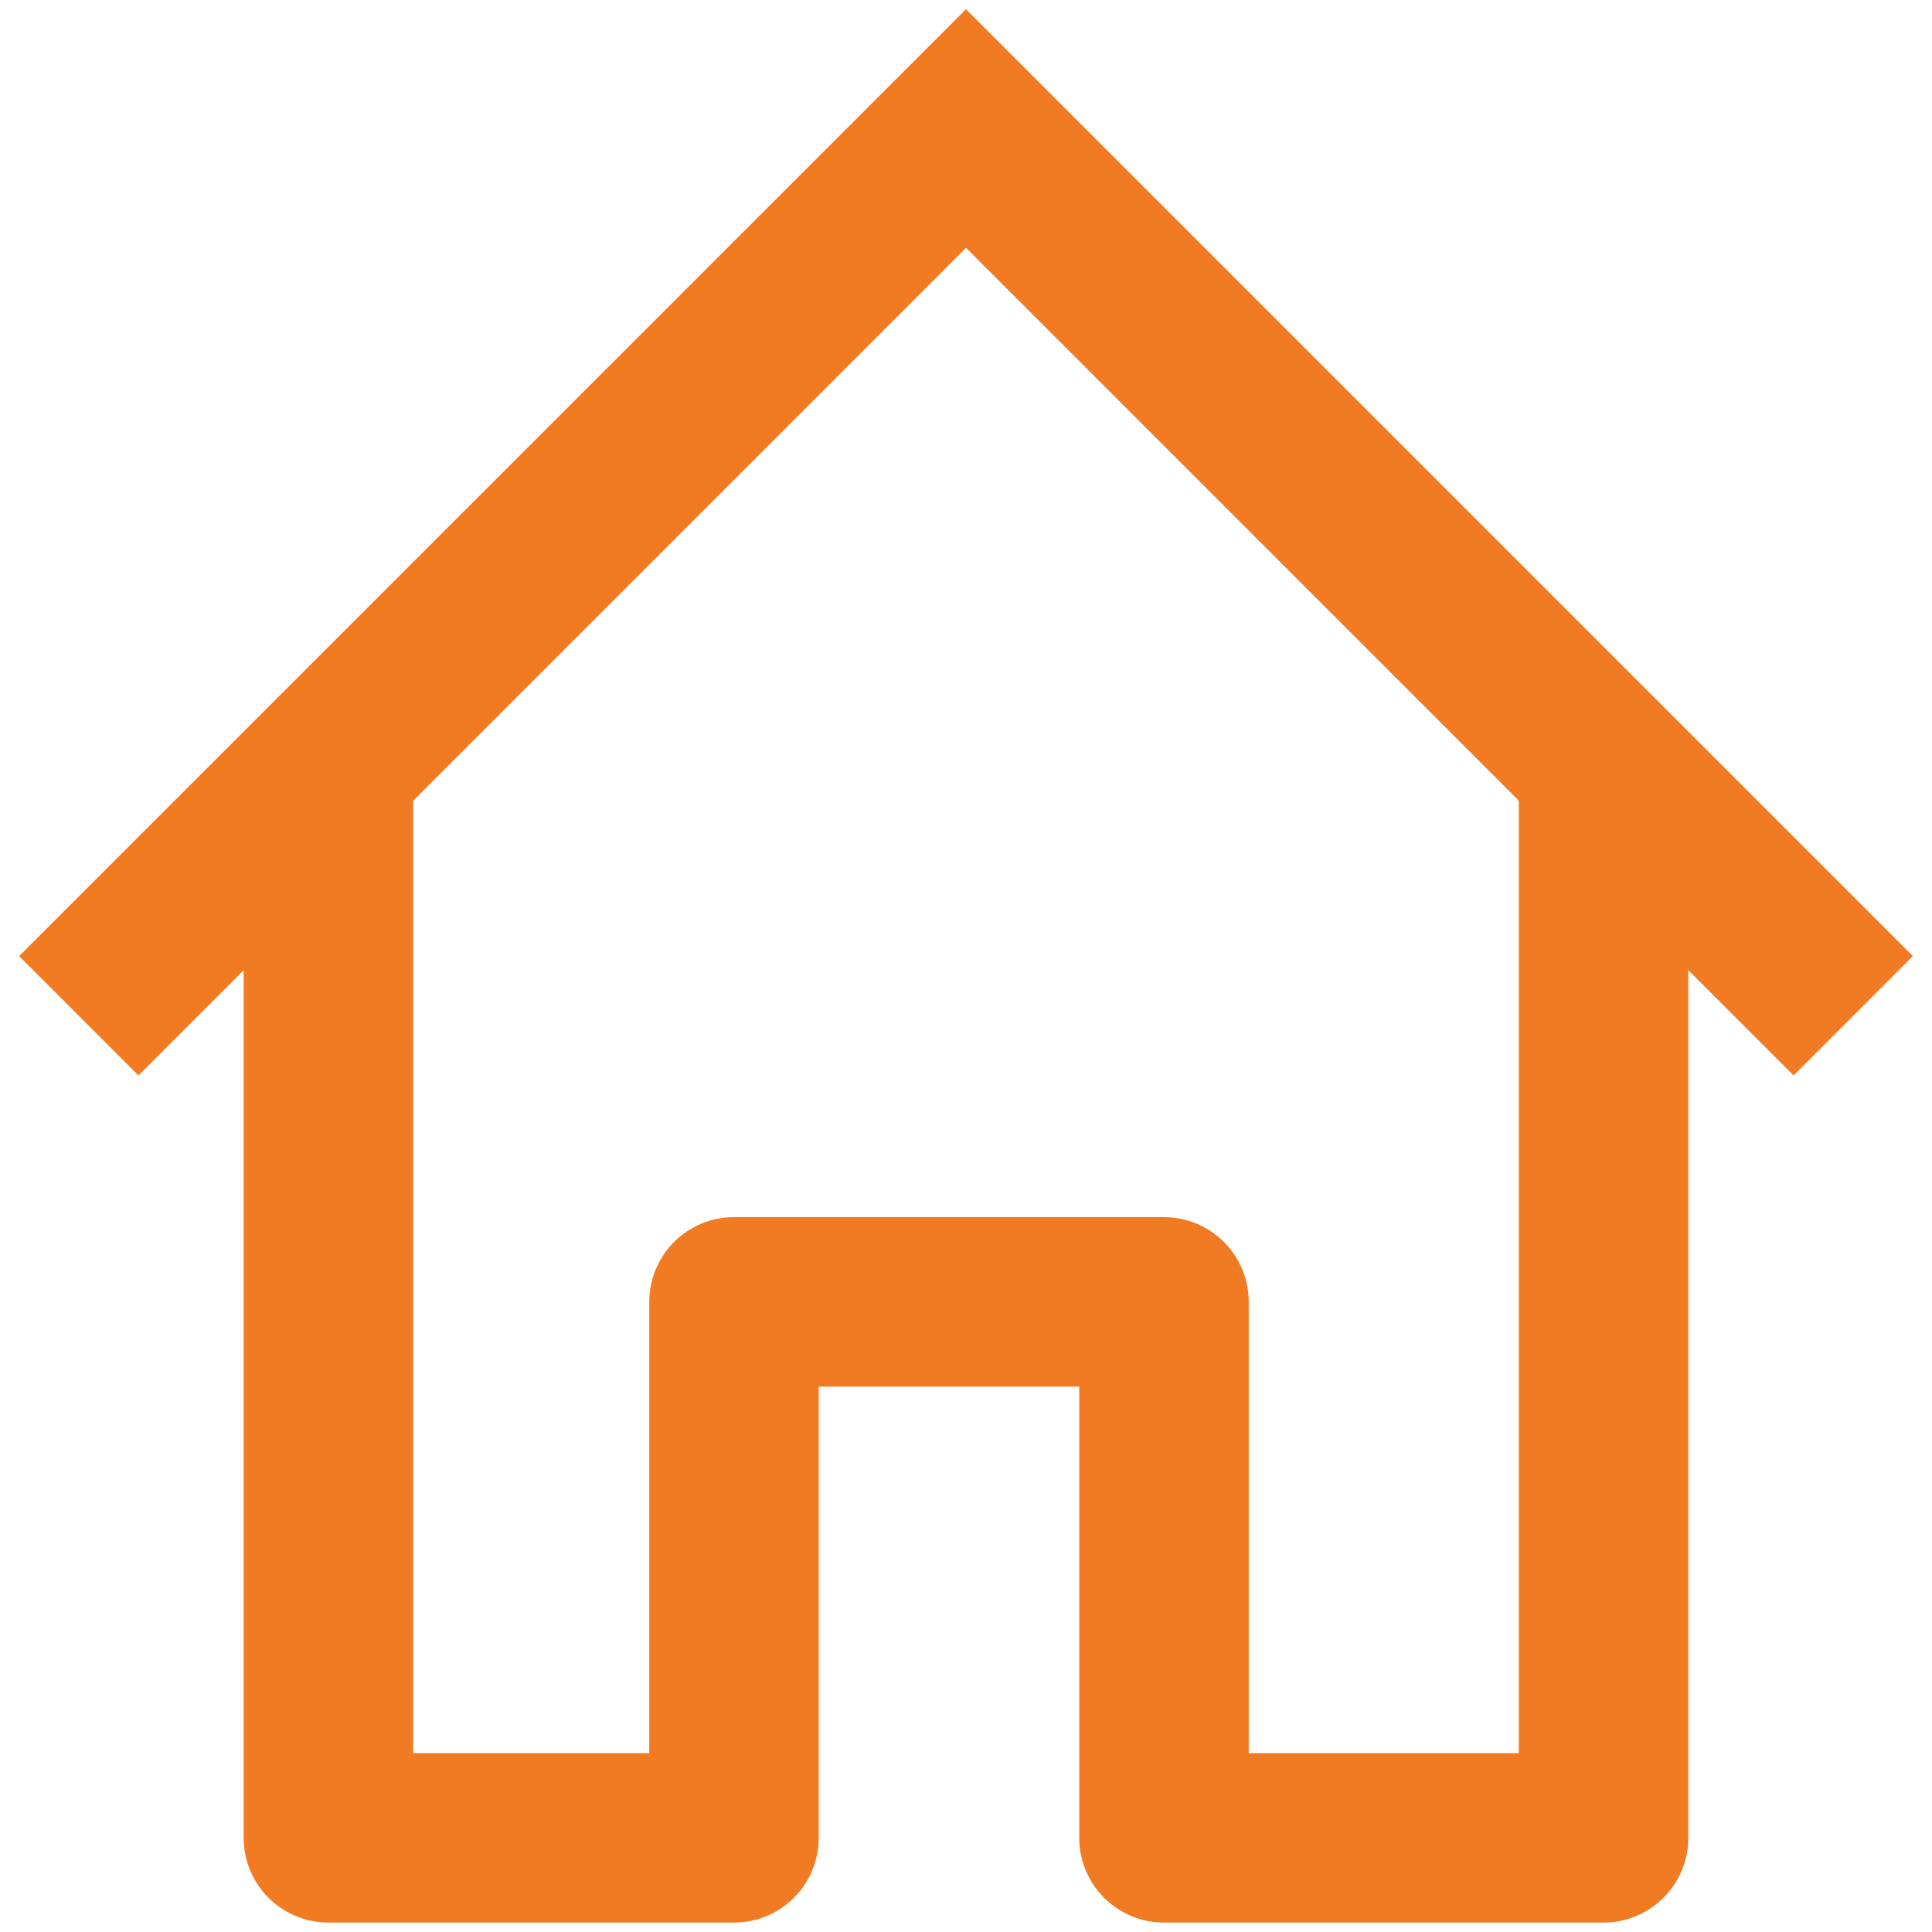
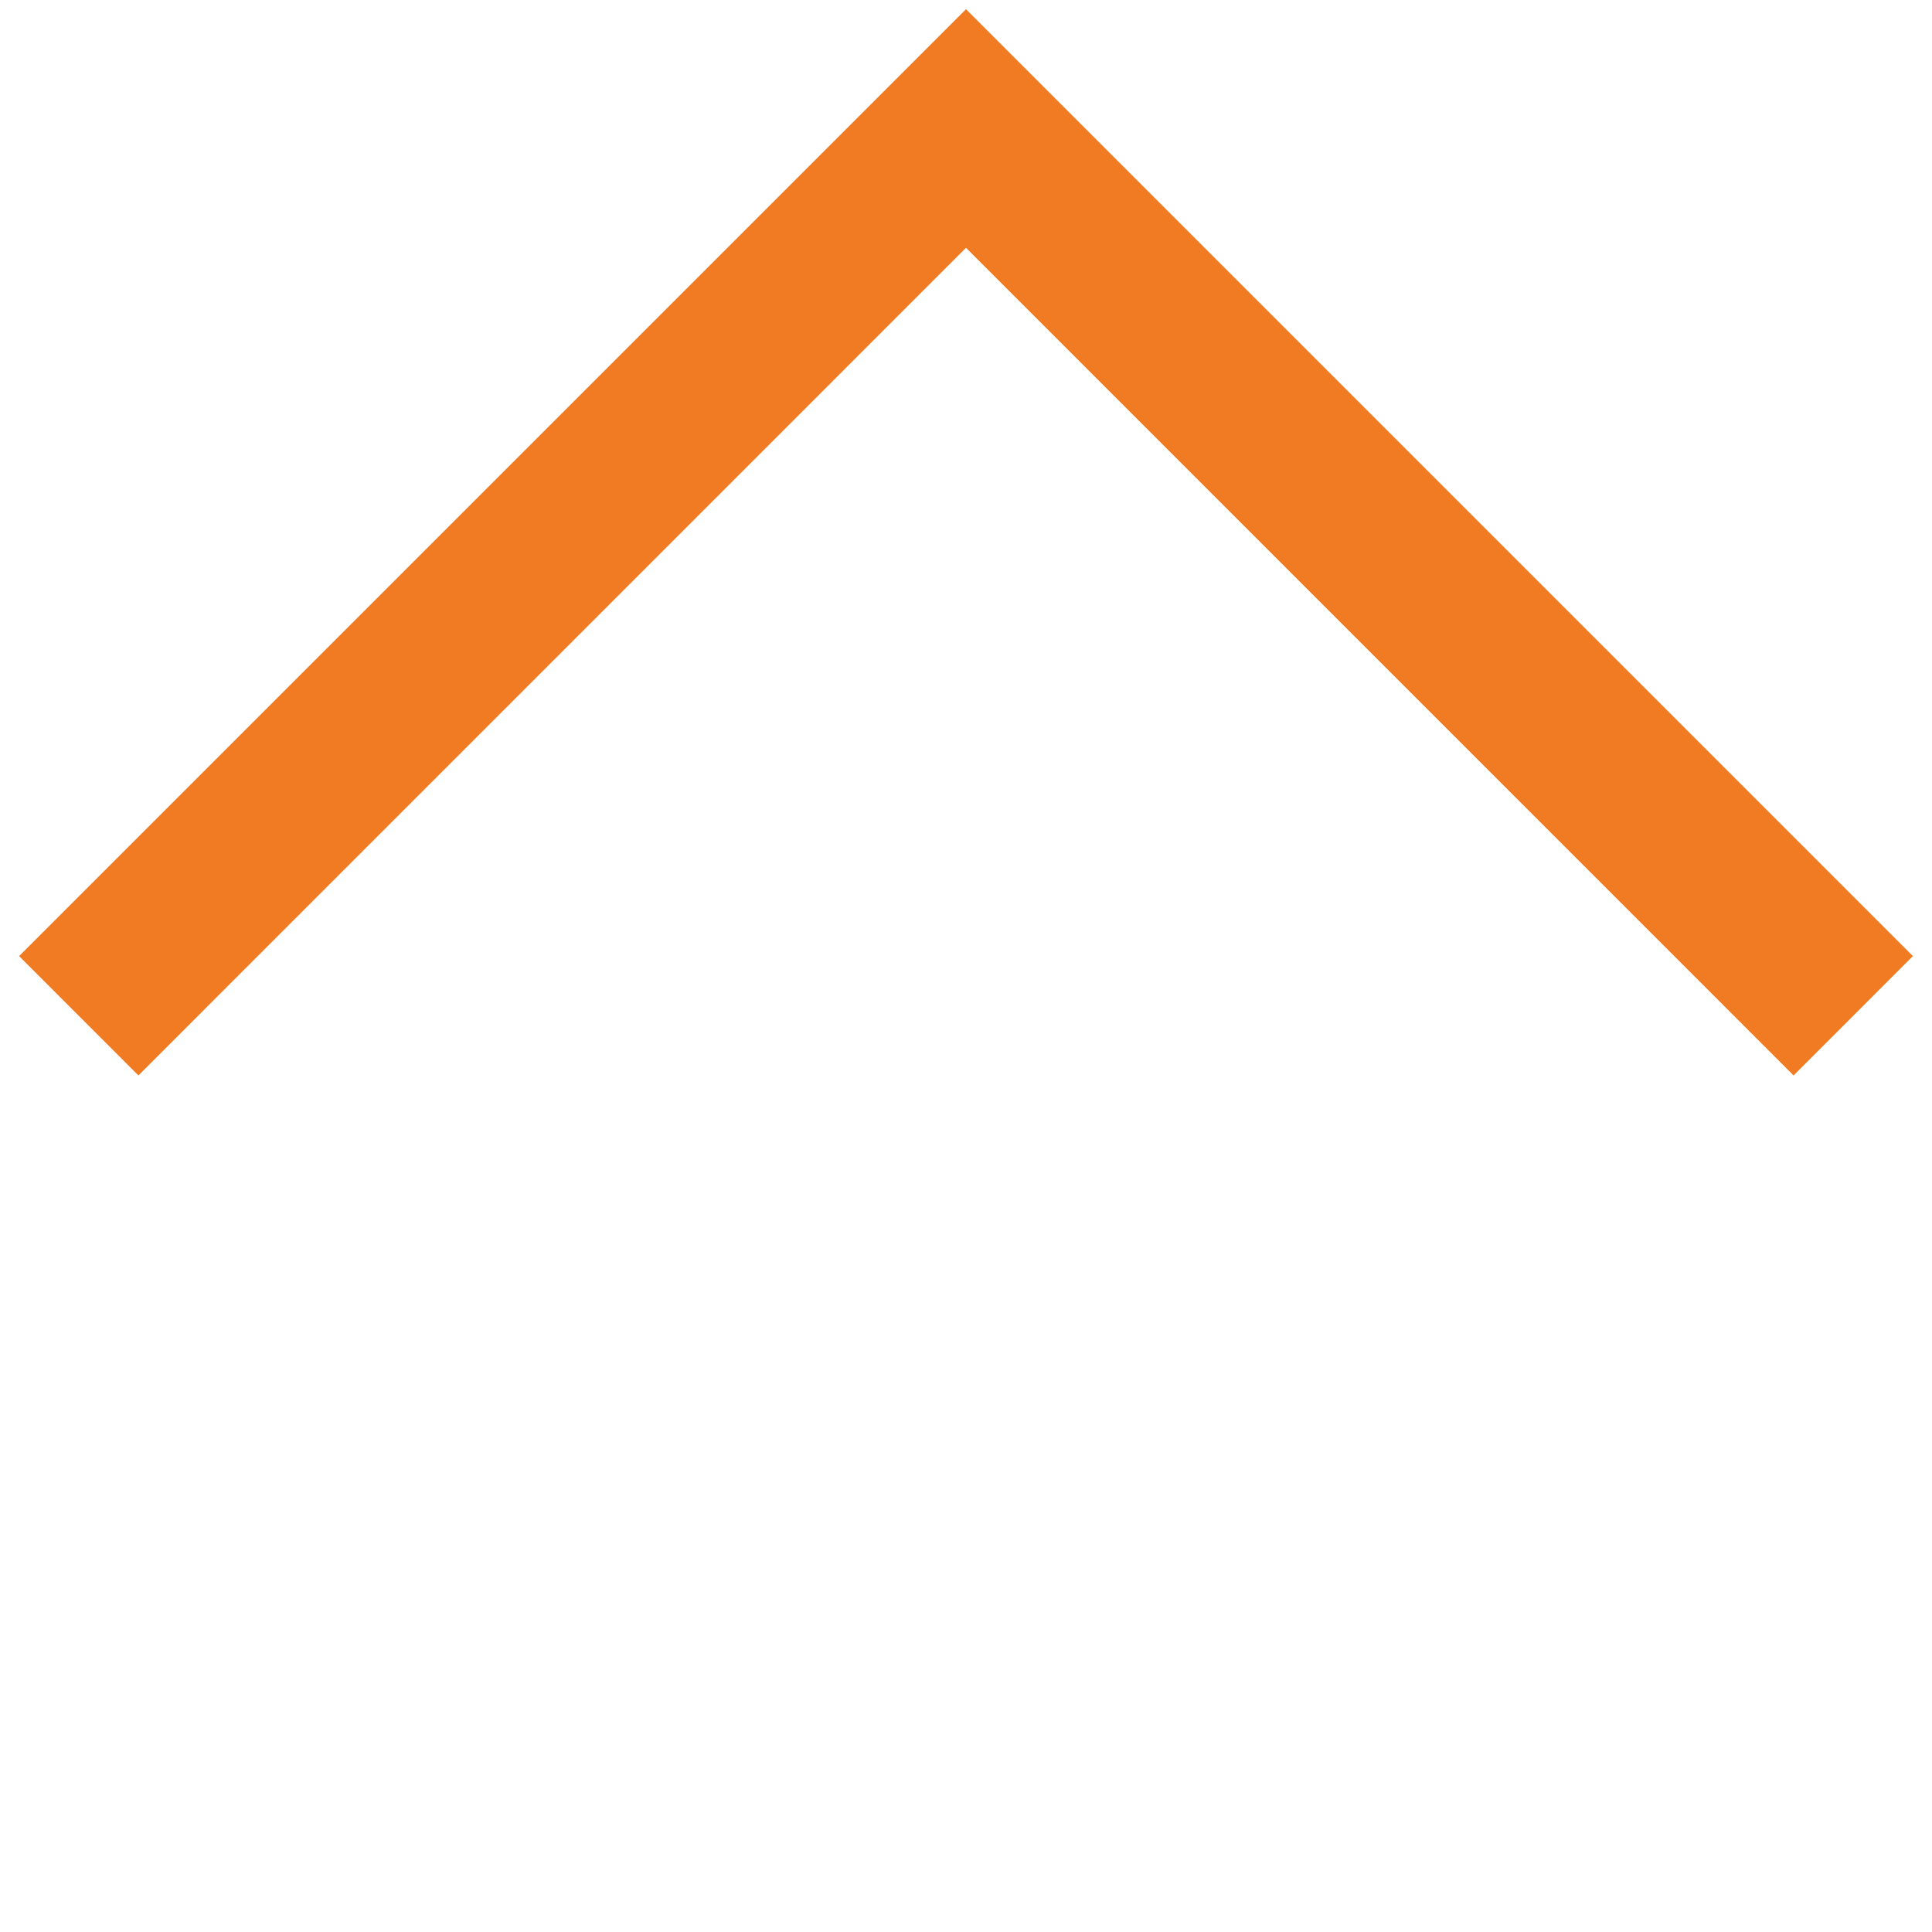
<svg xmlns="http://www.w3.org/2000/svg" version="1.1" id="Layer_1" x="0px" y="0px" width="57px" height="57px" viewBox="0 0 57 57" enable-background="new 0 0 57 57" xml:space="preserve">
  <g>
    <polygon fill="#F07B22" points="28.5,0.272 0.564,28.208 4.084,31.729 28.5,7.311 52.916,31.729 56.436,28.208  " />
-     <polyline fill="none" stroke="#F07B22" stroke-width="5" stroke-linejoin="round" stroke-miterlimit="10" points="9.689,21.862    9.689,54.222 21.655,54.222 21.655,38.409 34.341,38.409 34.341,54.222 47.31,54.222 47.31,21.862  " />
  </g>
</svg>